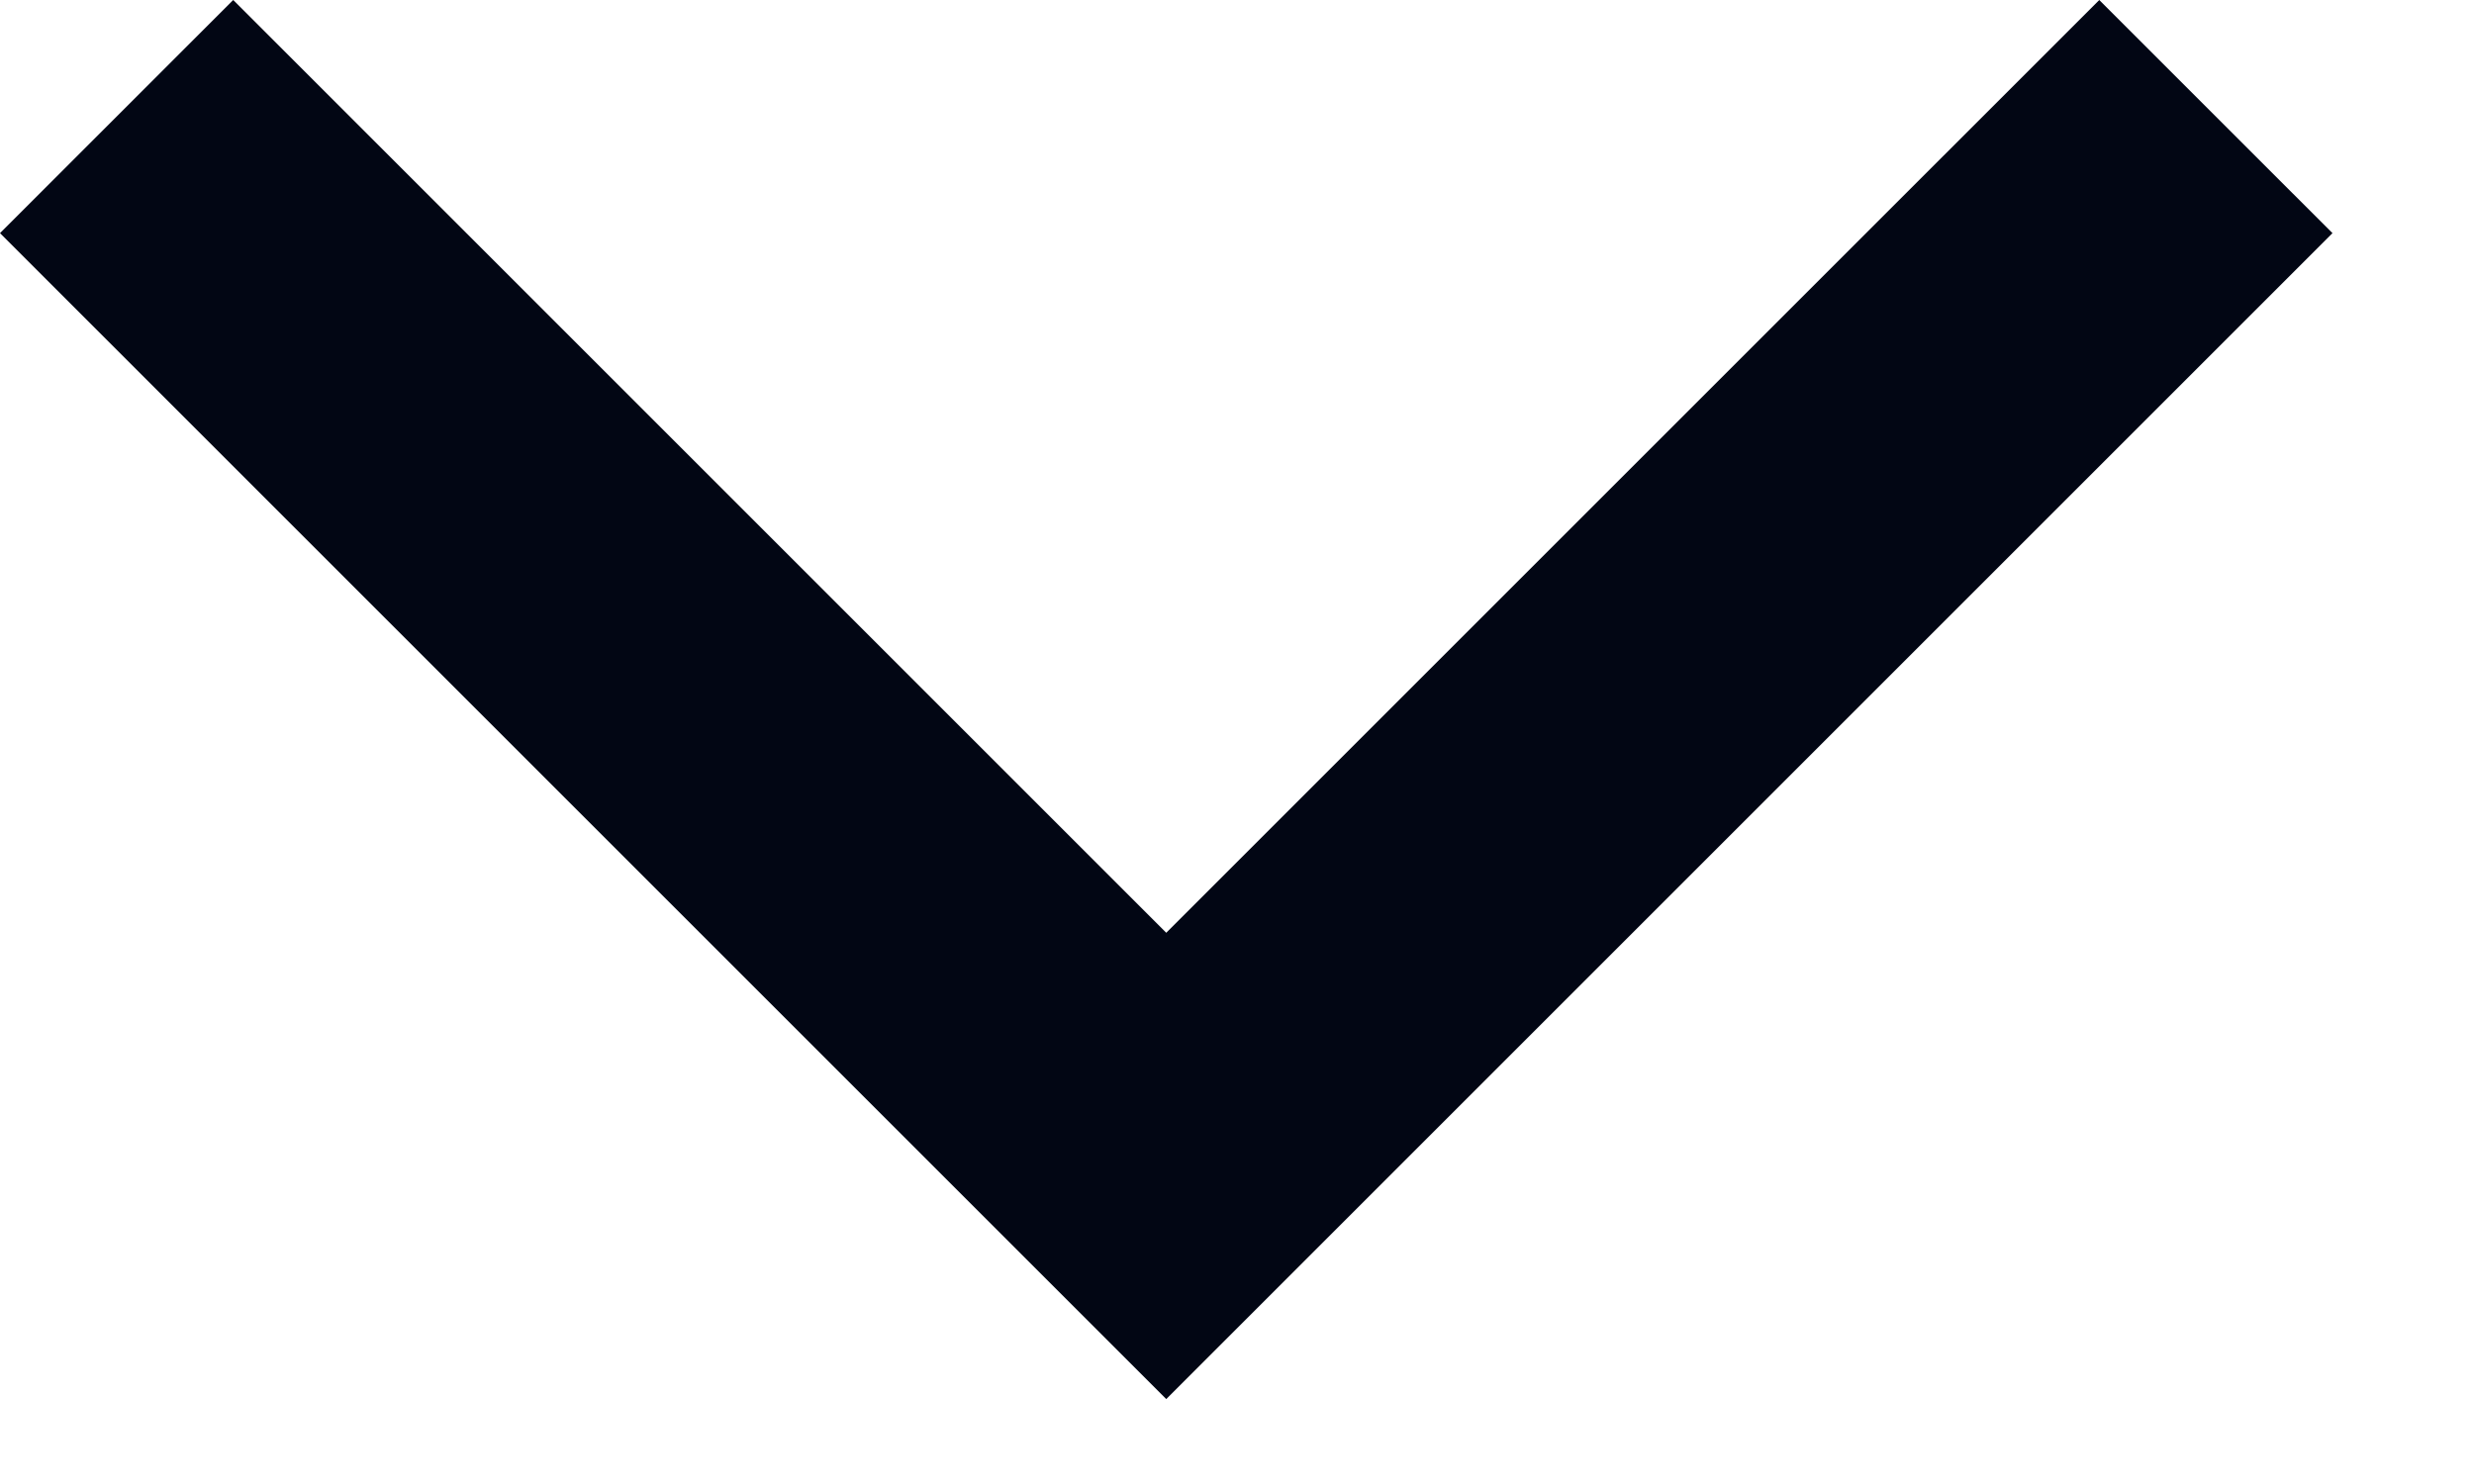
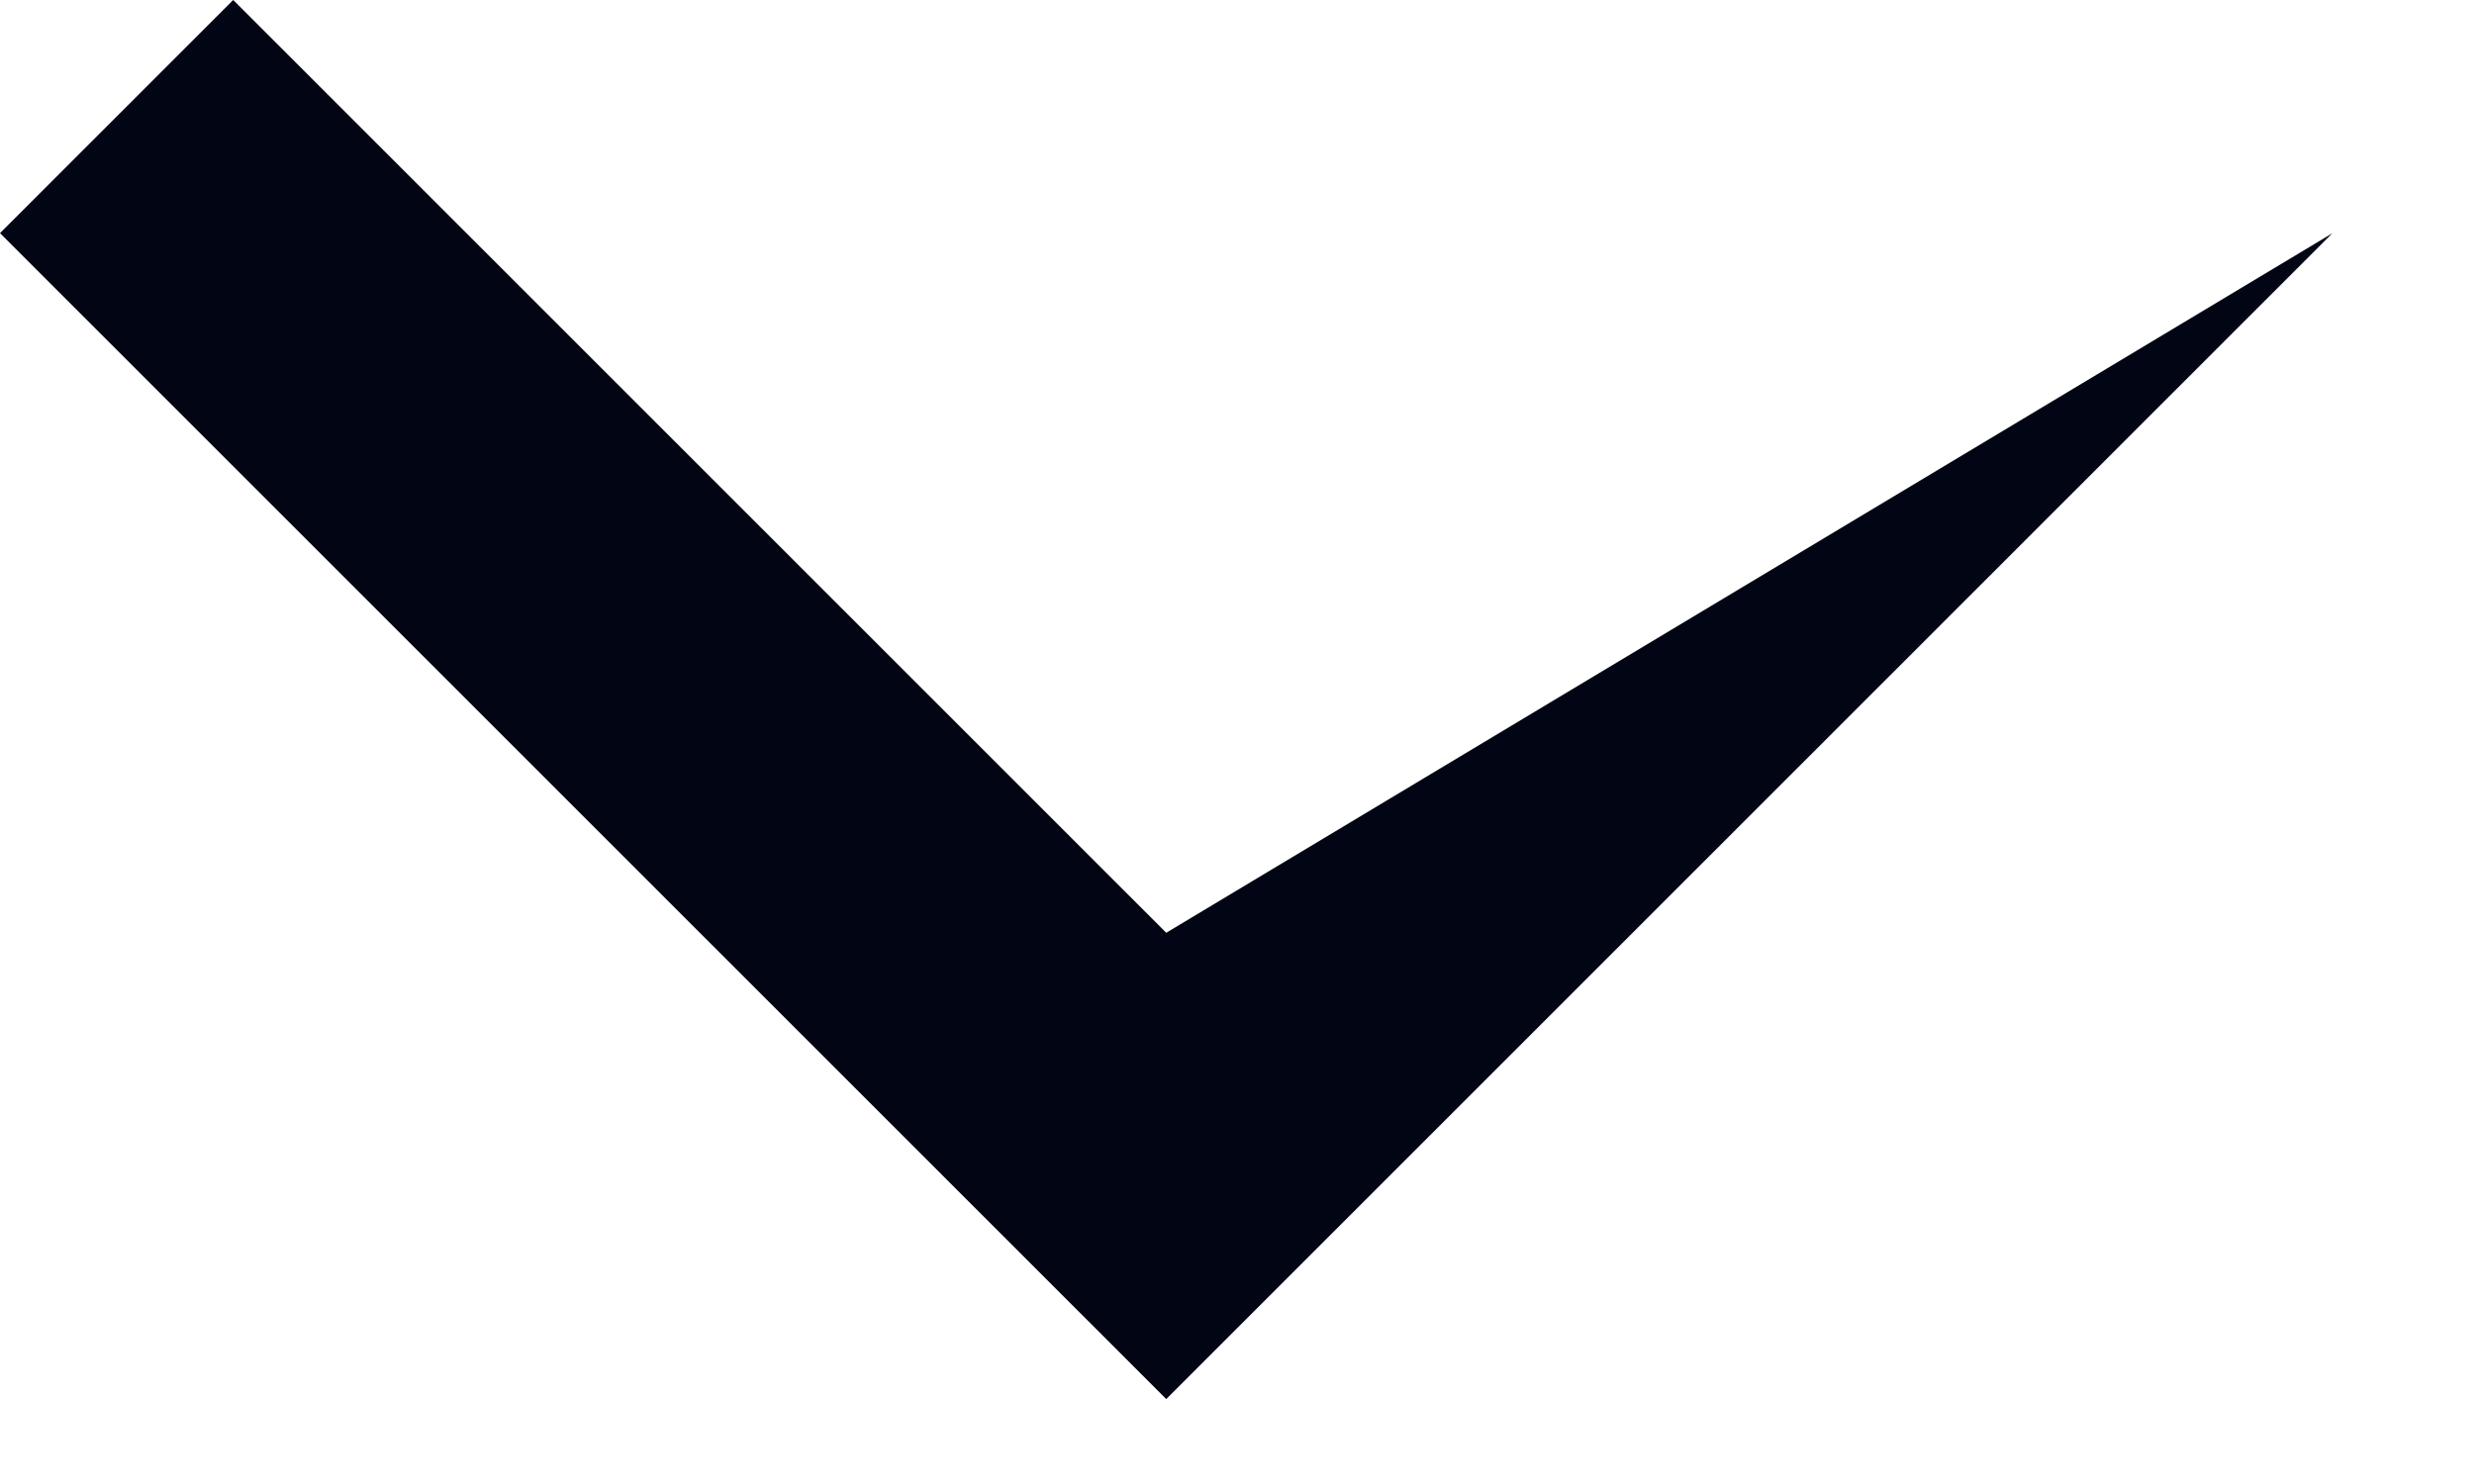
<svg xmlns="http://www.w3.org/2000/svg" width="15" height="9" viewBox="0 0 15 9" fill="none">
-   <path d="M1.414 0L0 1.414L7.071 8.485L14.142 1.414L12.728 3e-05L7.071 5.657L1.414 0Z" fill="#020614" />
+   <path d="M1.414 0L0 1.414L7.071 8.485L14.142 1.414L7.071 5.657L1.414 0Z" fill="#020614" />
</svg>